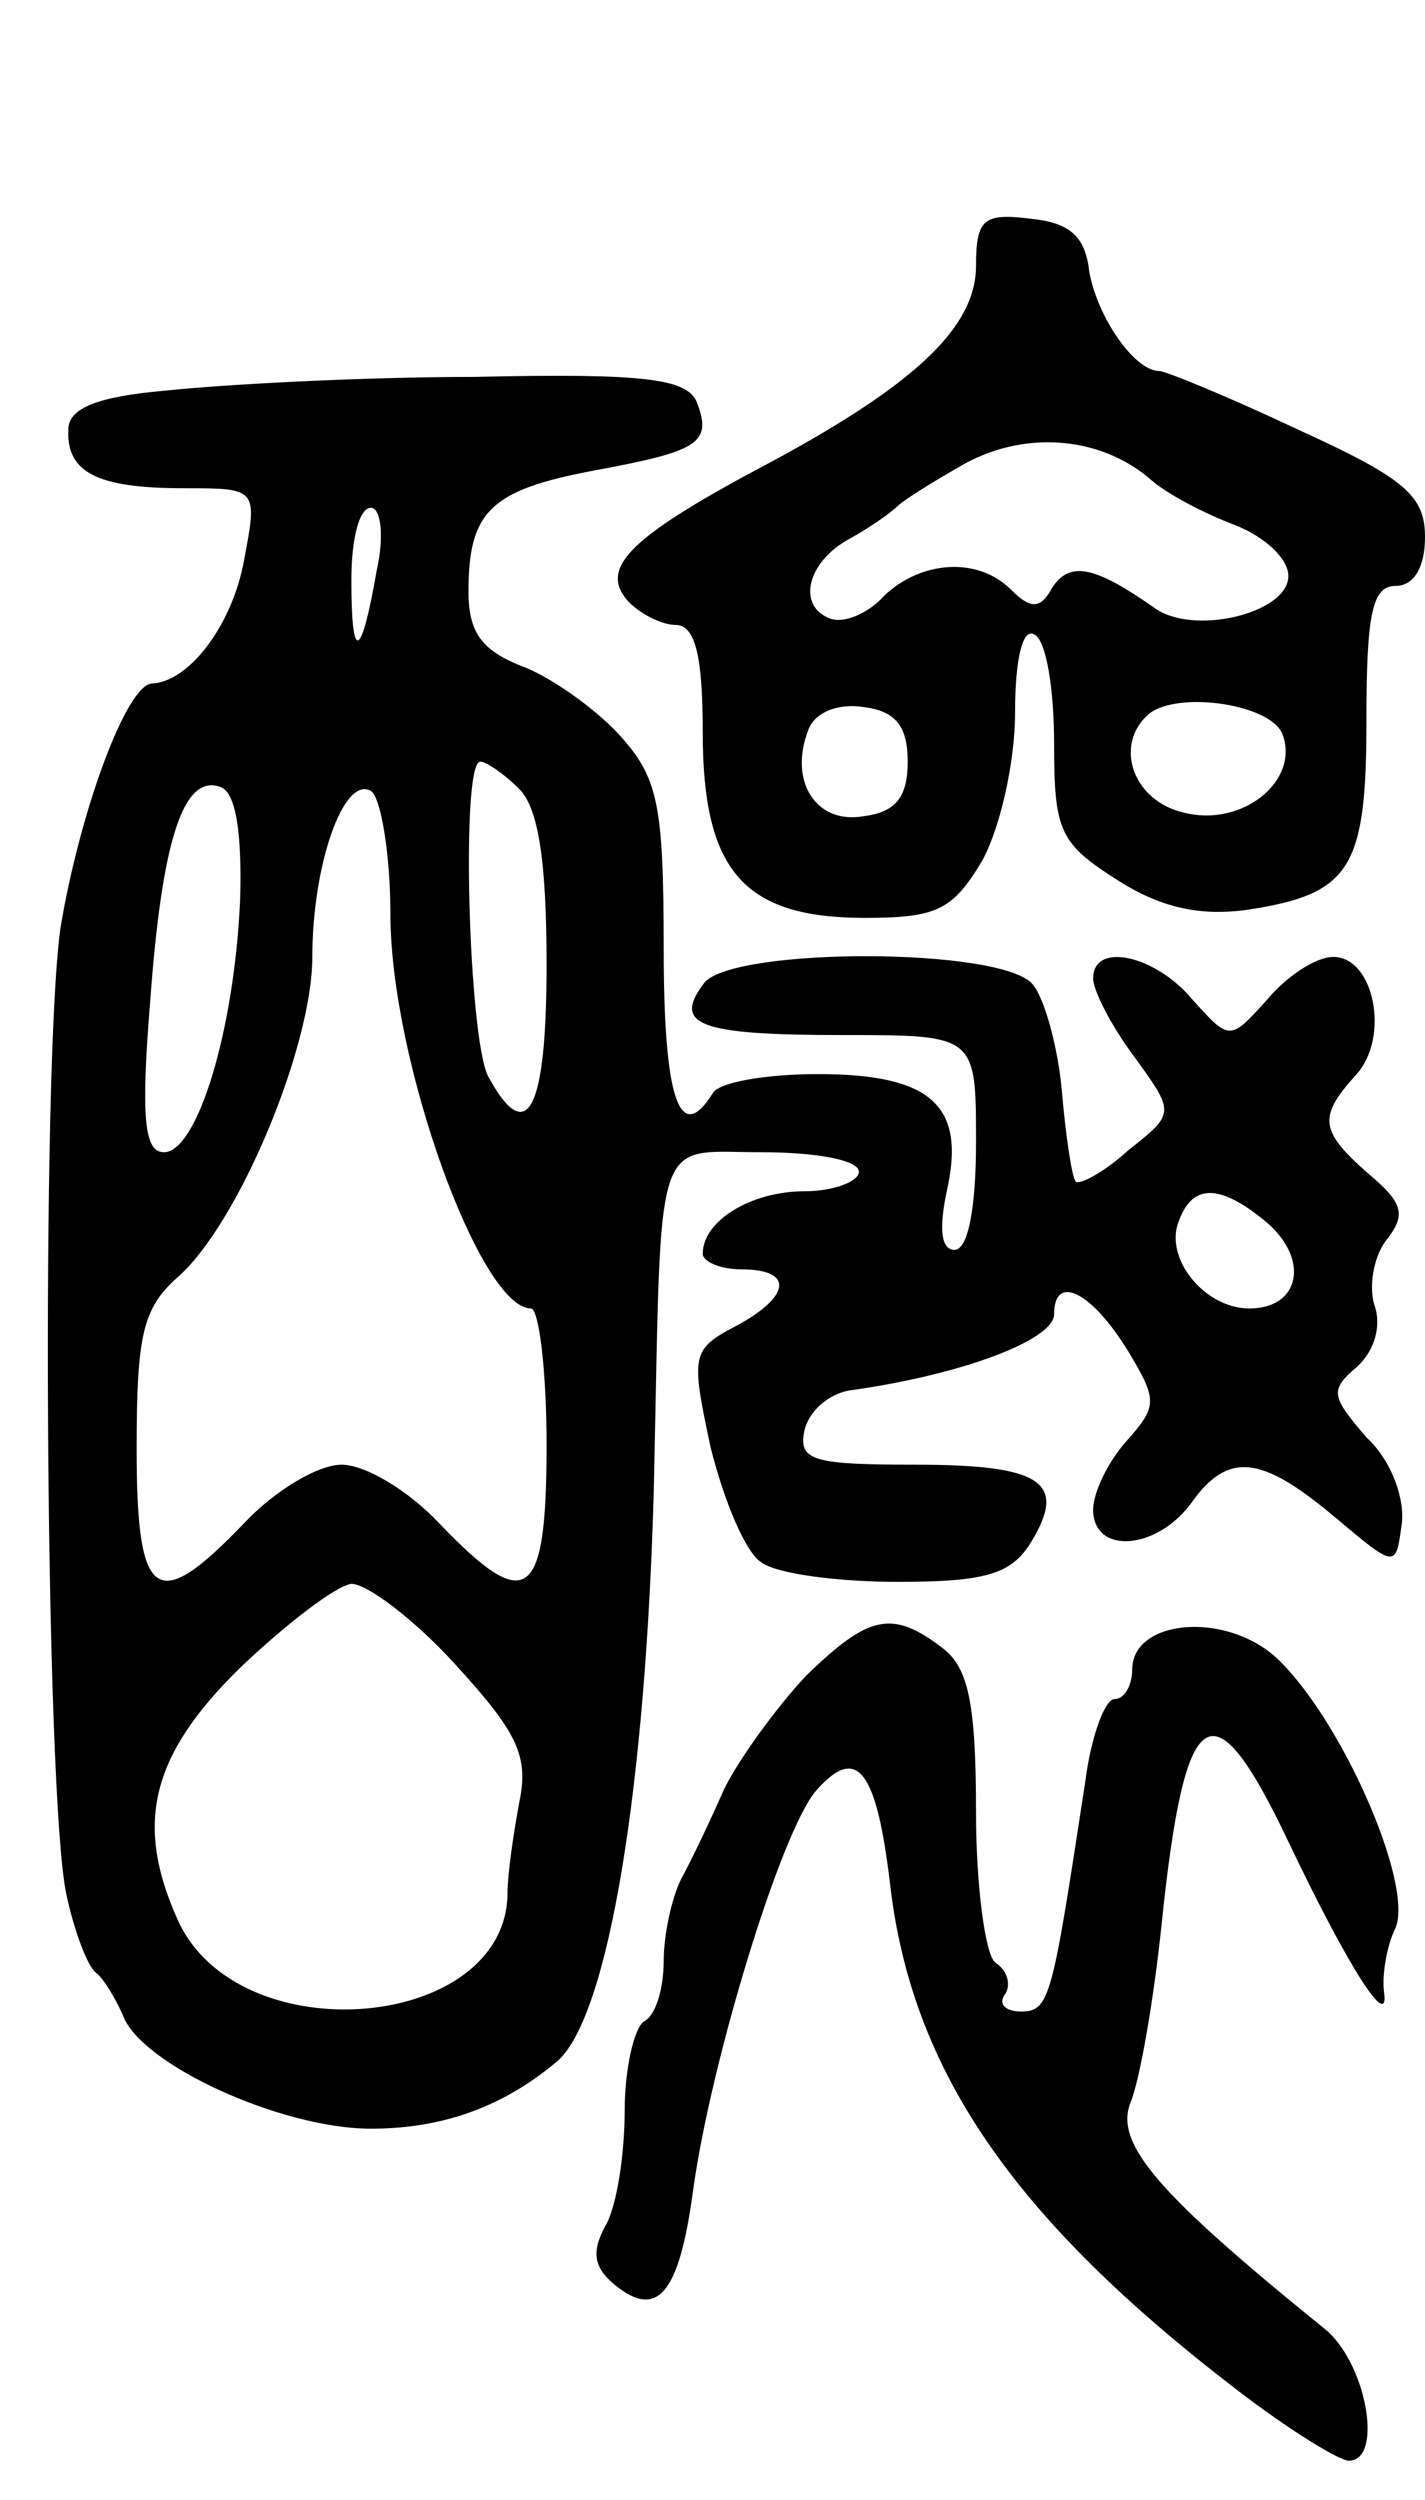
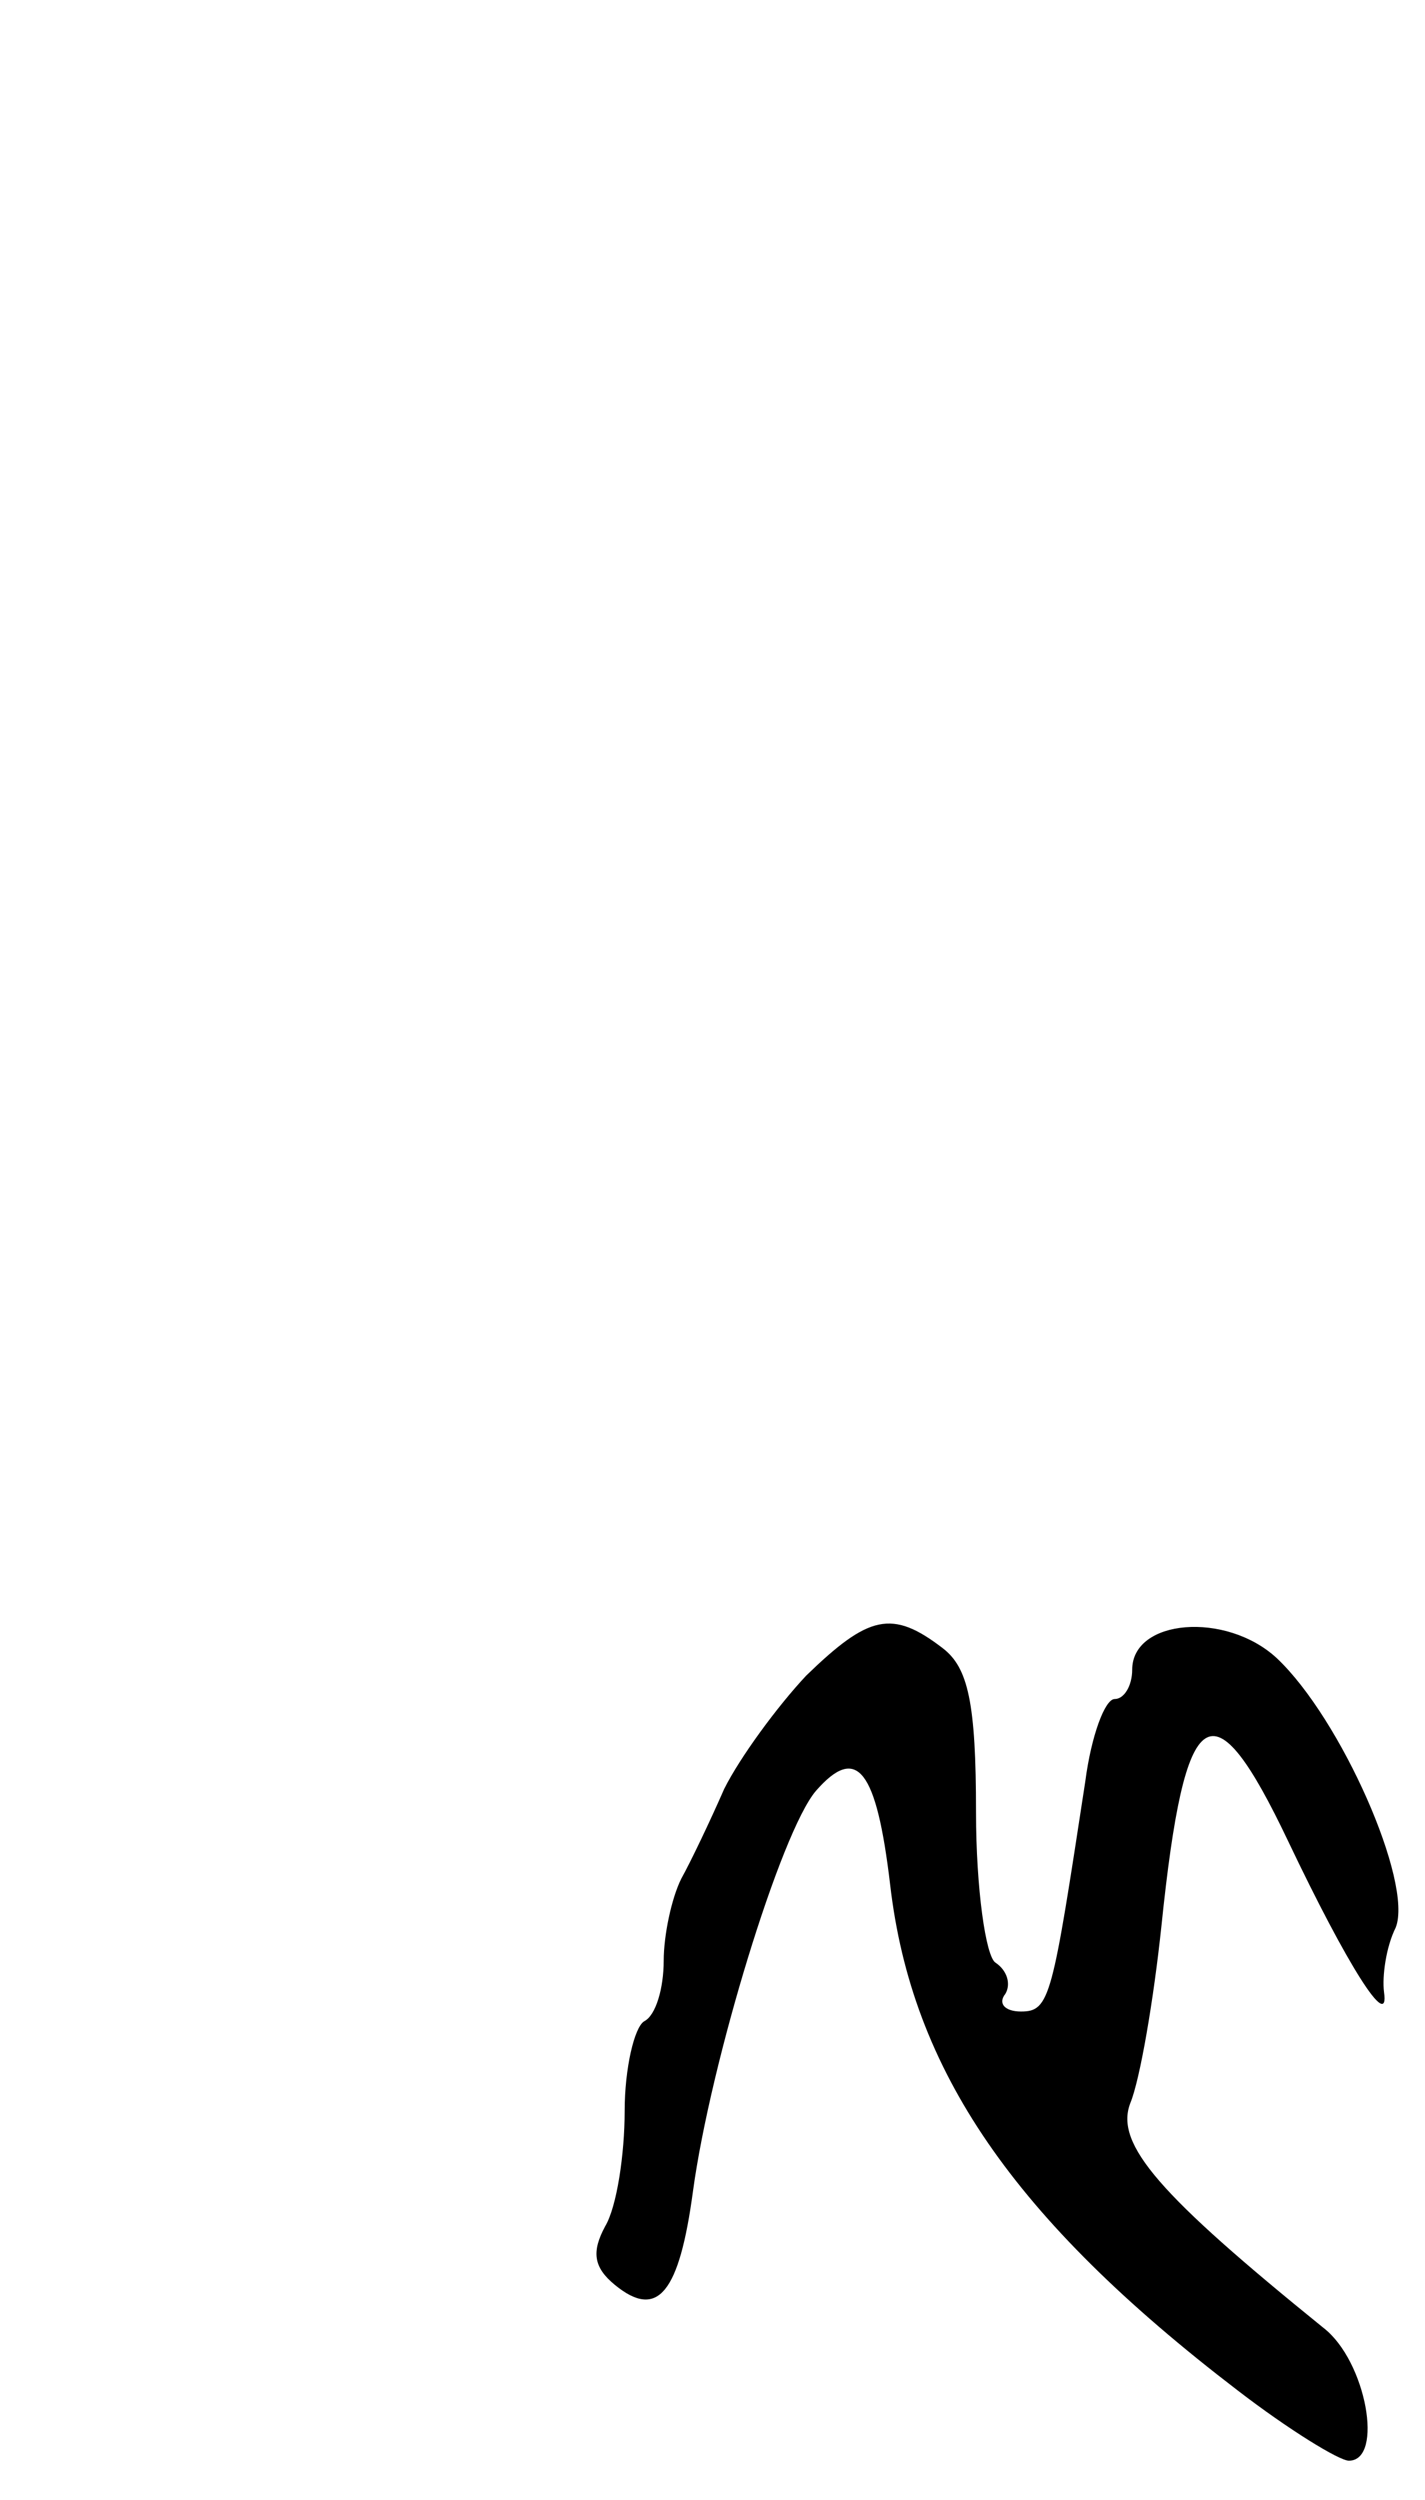
<svg xmlns="http://www.w3.org/2000/svg" version="1.0" width="73" height="128" viewBox="0 0 73 128">
  <g transform="translate(0,128) scale(0.1,-0.1)">
-     <path d="M500 1144 c0 -31 -30 -60 -104 -100 -72 -38 -89 -54 -75 -71 6 -7 18 -13 25 -13 10 0 14 -15 14 -55 0 -71 21 -95 83 -95 37 0 45 4 60 29 9 16 17 50 17 76 0 28 4 44 10 40 6 -3 10 -28 10 -56 0 -45 3 -51 33 -70 22 -14 42 -18 65 -15 54 8 62 21 62 97 0 55 3 69 15 69 9 0 15 9 15 25 0 21 -10 30 -65 55 -36 17 -68 30 -71 30 -13 0 -32 28 -36 51 -2 18 -10 25 -30 27 -24 3 -28 0 -28 -24z m90 -110 c8 -7 27 -17 43 -23 15 -6 27 -17 27 -26 0 -19 -49 -31 -69 -16 -30 21 -43 24 -52 10 -6 -11 -11 -11 -21 -1 -17 17 -46 15 -65 -3 -8 -9 -20 -14 -27 -12 -18 6 -13 29 9 41 11 6 22 14 25 17 3 3 19 13 35 22 32 17 70 13 95 -9z m-125 -144 c0 -18 -6 -26 -23 -28 -24 -4 -38 18 -28 44 3 9 15 14 28 12 17 -2 23 -10 23 -28z m192 14 c9 -24 -21 -48 -51 -40 -25 6 -35 33 -19 49 13 14 64 7 70 -9z" />
-     <path d="M85 1080 c-35 -3 -50 -9 -50 -20 -1 -22 15 -30 59 -30 38 0 38 0 31 -37 -6 -33 -28 -62 -47 -63 -13 0 -37 -65 -47 -125 -10 -70 -8 -444 3 -495 4 -19 11 -37 15 -40 4 -3 10 -13 14 -22 9 -25 81 -58 127 -58 38 0 69 12 96 35 26 24 45 141 49 295 4 184 -1 170 55 170 28 0 50 -4 50 -10 0 -5 -13 -10 -28 -10 -27 0 -52 -15 -52 -32 0 -4 9 -8 20 -8 27 0 25 -14 -3 -29 -23 -12 -23 -15 -13 -62 7 -28 18 -54 26 -59 8 -6 40 -10 70 -10 45 0 58 4 68 20 19 31 6 40 -59 40 -52 0 -60 2 -57 17 2 10 12 19 23 21 58 8 105 26 105 39 0 21 19 12 38 -19 15 -25 15 -28 -1 -46 -9 -10 -17 -26 -17 -35 0 -23 32 -21 50 3 19 27 36 25 74 -7 31 -26 31 -26 34 -4 2 13 -5 33 -18 45 -18 21 -19 24 -5 36 9 8 13 21 9 32 -3 10 0 26 7 34 9 12 8 18 -10 33 -25 22 -26 29 -6 51 17 19 9 60 -12 60 -9 0 -24 -10 -34 -22 -19 -21 -19 -21 -38 0 -19 23 -51 30 -51 11 0 -6 9 -24 21 -40 21 -29 21 -29 -3 -48 -12 -11 -25 -18 -27 -16 -2 3 -5 23 -7 46 -2 23 -9 48 -15 55 -16 19 -152 19 -168 1 -17 -22 -3 -27 71 -27 68 0 68 0 68 -55 0 -33 -4 -55 -11 -55 -7 0 -8 11 -4 30 10 44 -8 60 -66 60 -26 0 -51 -4 -54 -10 -17 -27 -25 -2 -25 74 0 75 -3 88 -23 110 -13 14 -36 30 -50 35 -20 8 -27 17 -27 38 0 41 11 52 64 62 54 10 61 14 53 35 -5 12 -26 15 -114 13 -59 0 -130 -4 -158 -7z m108 -92 c-8 -46 -13 -48 -13 -5 0 21 4 37 10 37 5 0 7 -14 3 -32z m73 -112 c10 -10 14 -38 14 -90 0 -75 -10 -94 -30 -57 -10 20 -14 161 -4 161 3 0 12 -6 20 -14z m-143 -57 c-3 -67 -22 -129 -39 -129 -10 0 -12 17 -7 78 6 82 17 116 36 109 8 -3 11 -24 10 -58z m77 -7 c0 -75 46 -202 72 -202 4 0 8 -31 8 -70 0 -80 -10 -87 -55 -40 -16 17 -38 30 -50 30 -12 0 -34 -13 -50 -30 -45 -47 -55 -40 -55 38 0 58 3 72 21 88 31 27 69 118 69 164 0 47 16 93 30 85 5 -3 10 -32 10 -63z m449 -158 c22 -19 17 -44 -9 -44 -23 0 -44 26 -36 45 7 19 21 19 45 -1z m-416 -226 c32 -35 38 -47 33 -71 -3 -16 -6 -37 -6 -46 0 -71 -138 -83 -169 -14 -22 49 -14 84 32 129 23 22 49 42 57 43 8 0 32 -18 53 -41z" />
    <path d="M413 422 c-15 -16 -34 -42 -42 -58 -7 -16 -17 -37 -22 -46 -5 -10 -9 -29 -9 -42 0 -14 -4 -28 -10 -31 -5 -3 -10 -24 -10 -46 0 -22 -4 -49 -10 -59 -7 -13 -6 -21 5 -30 22 -18 33 -4 40 48 9 66 45 184 63 205 21 24 31 11 38 -48 11 -95 63 -171 178 -259 26 -20 52 -36 57 -36 18 0 9 51 -13 68 -84 68 -107 94 -99 115 5 12 12 53 16 91 12 116 26 125 65 43 30 -63 52 -98 49 -77 -1 8 1 23 6 33 9 23 -28 107 -61 138 -26 24 -74 20 -74 -6 0 -8 -4 -15 -9 -15 -5 0 -12 -19 -15 -42 -17 -111 -18 -118 -33 -118 -8 0 -12 4 -8 9 3 5 1 12 -5 16 -5 3 -10 38 -10 77 0 56 -4 74 -17 84 -26 20 -38 17 -70 -14z" />
  </g>
</svg>